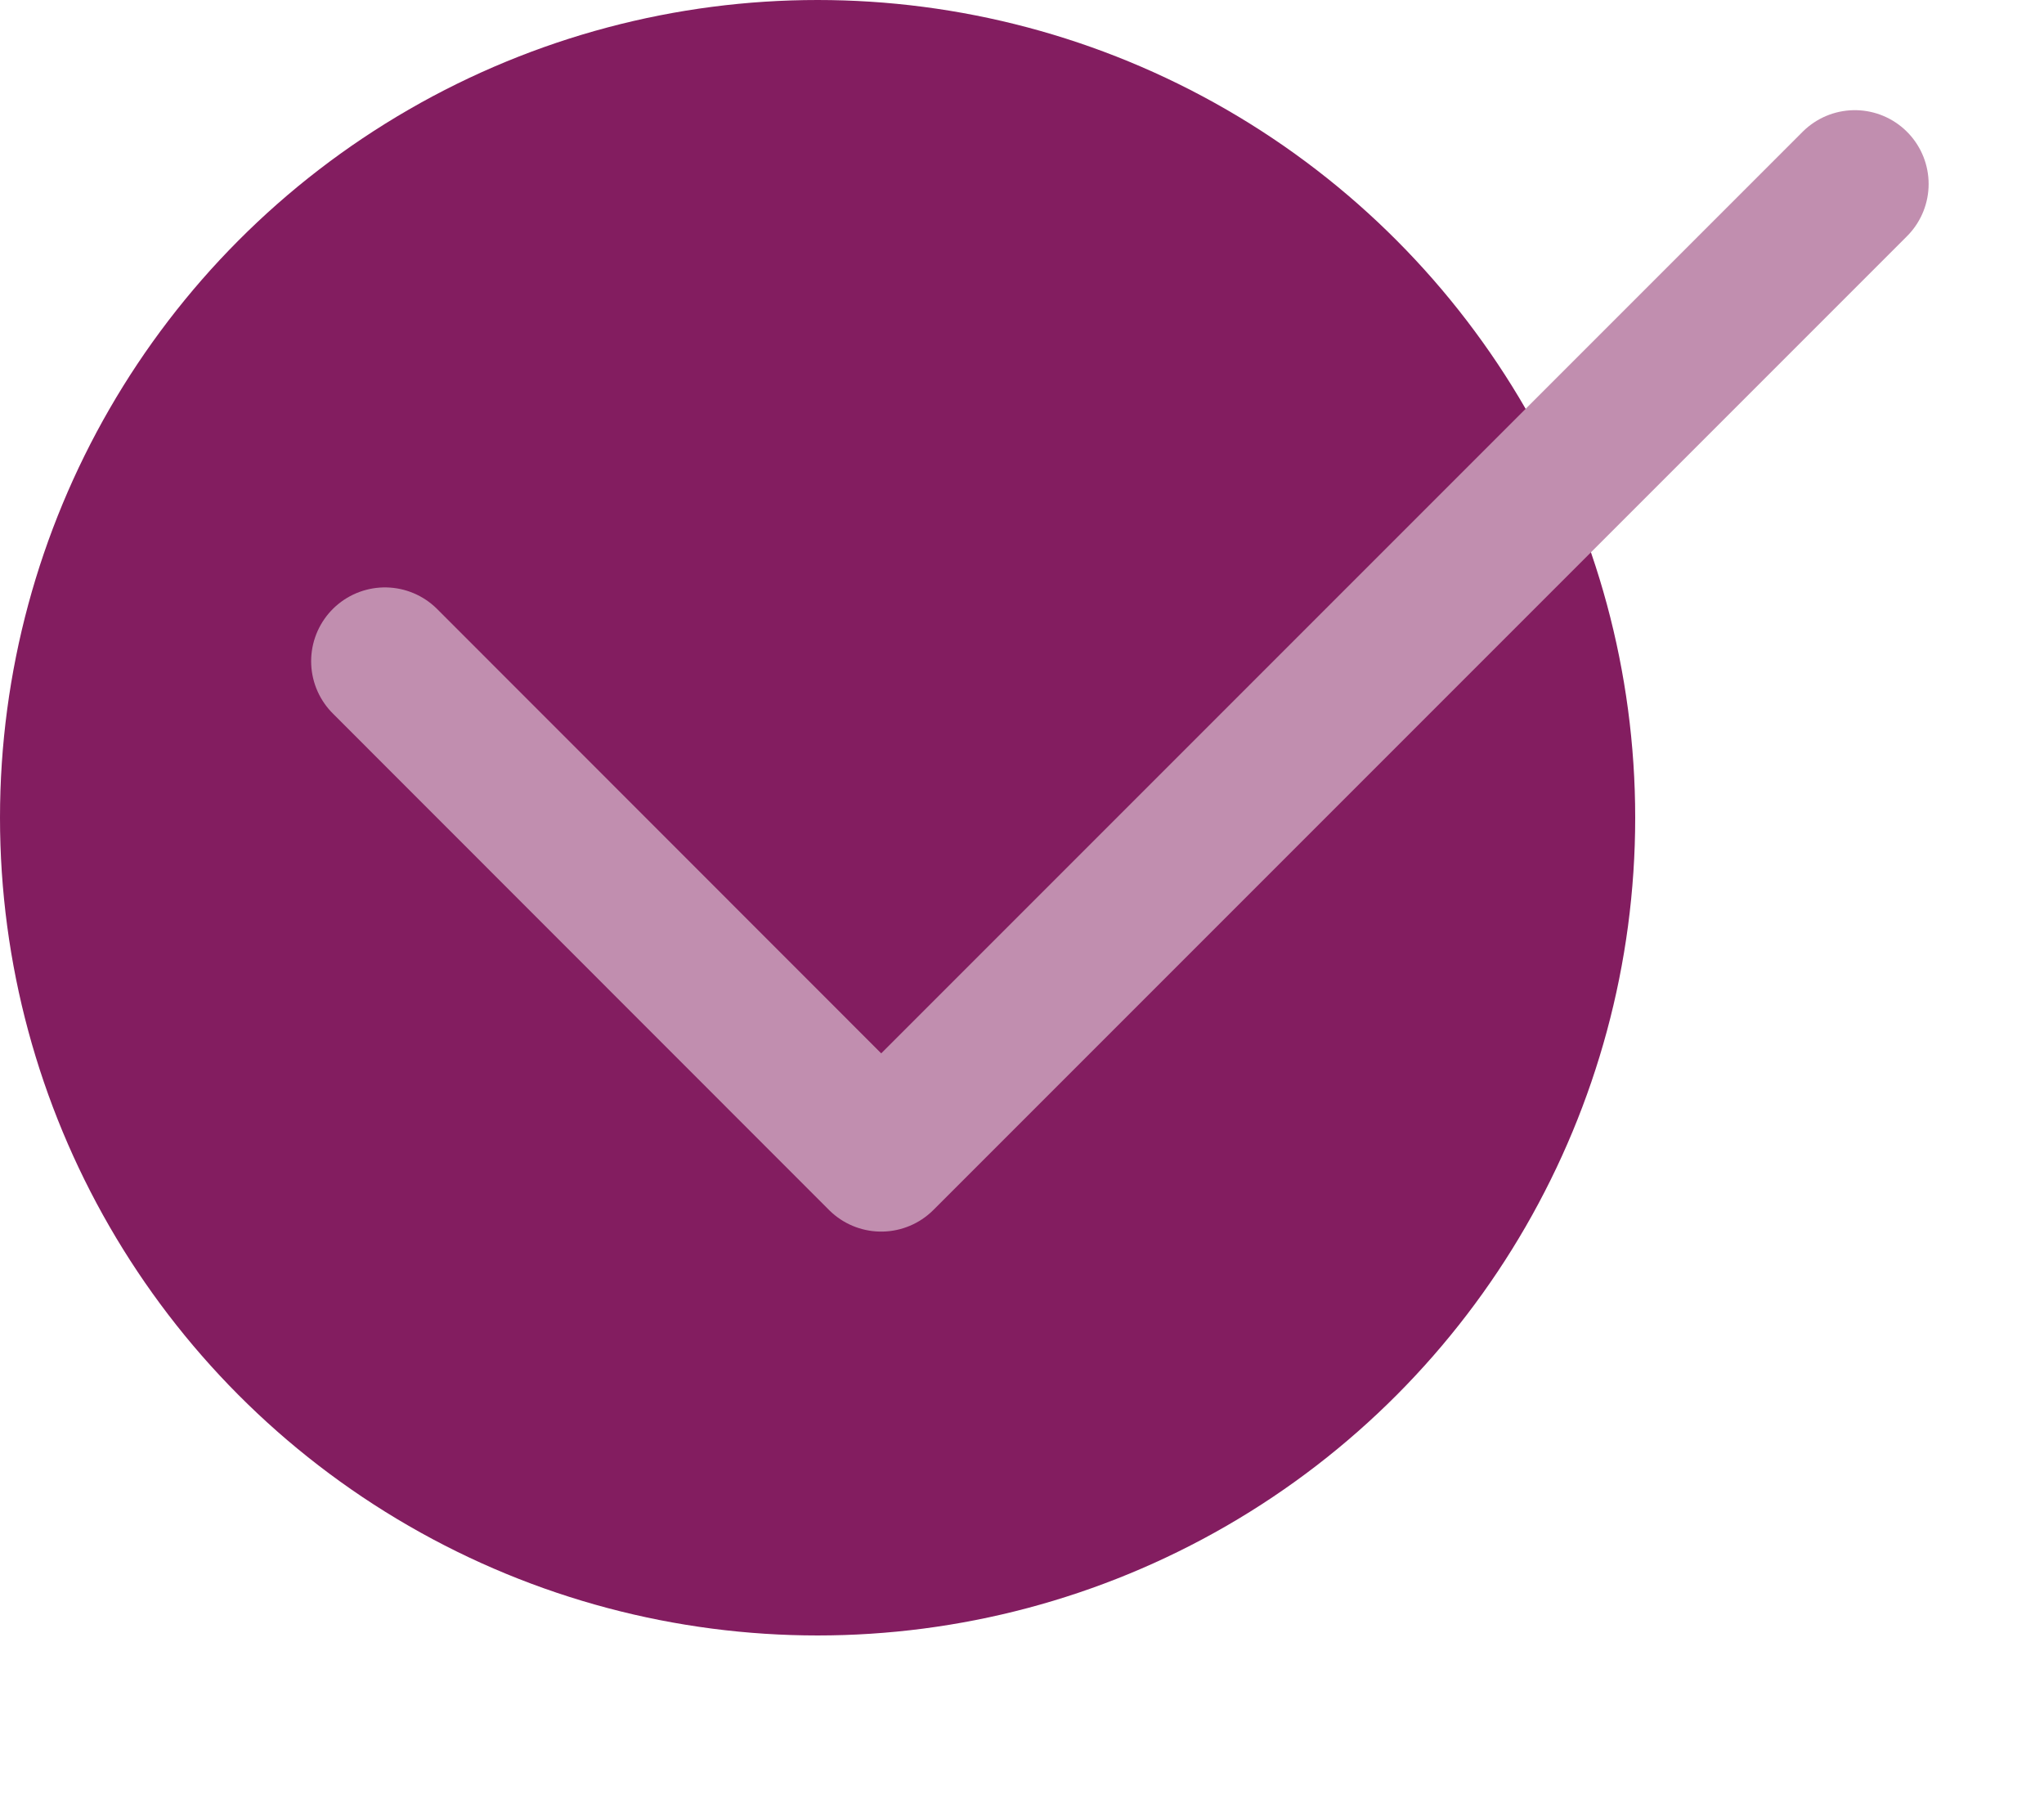
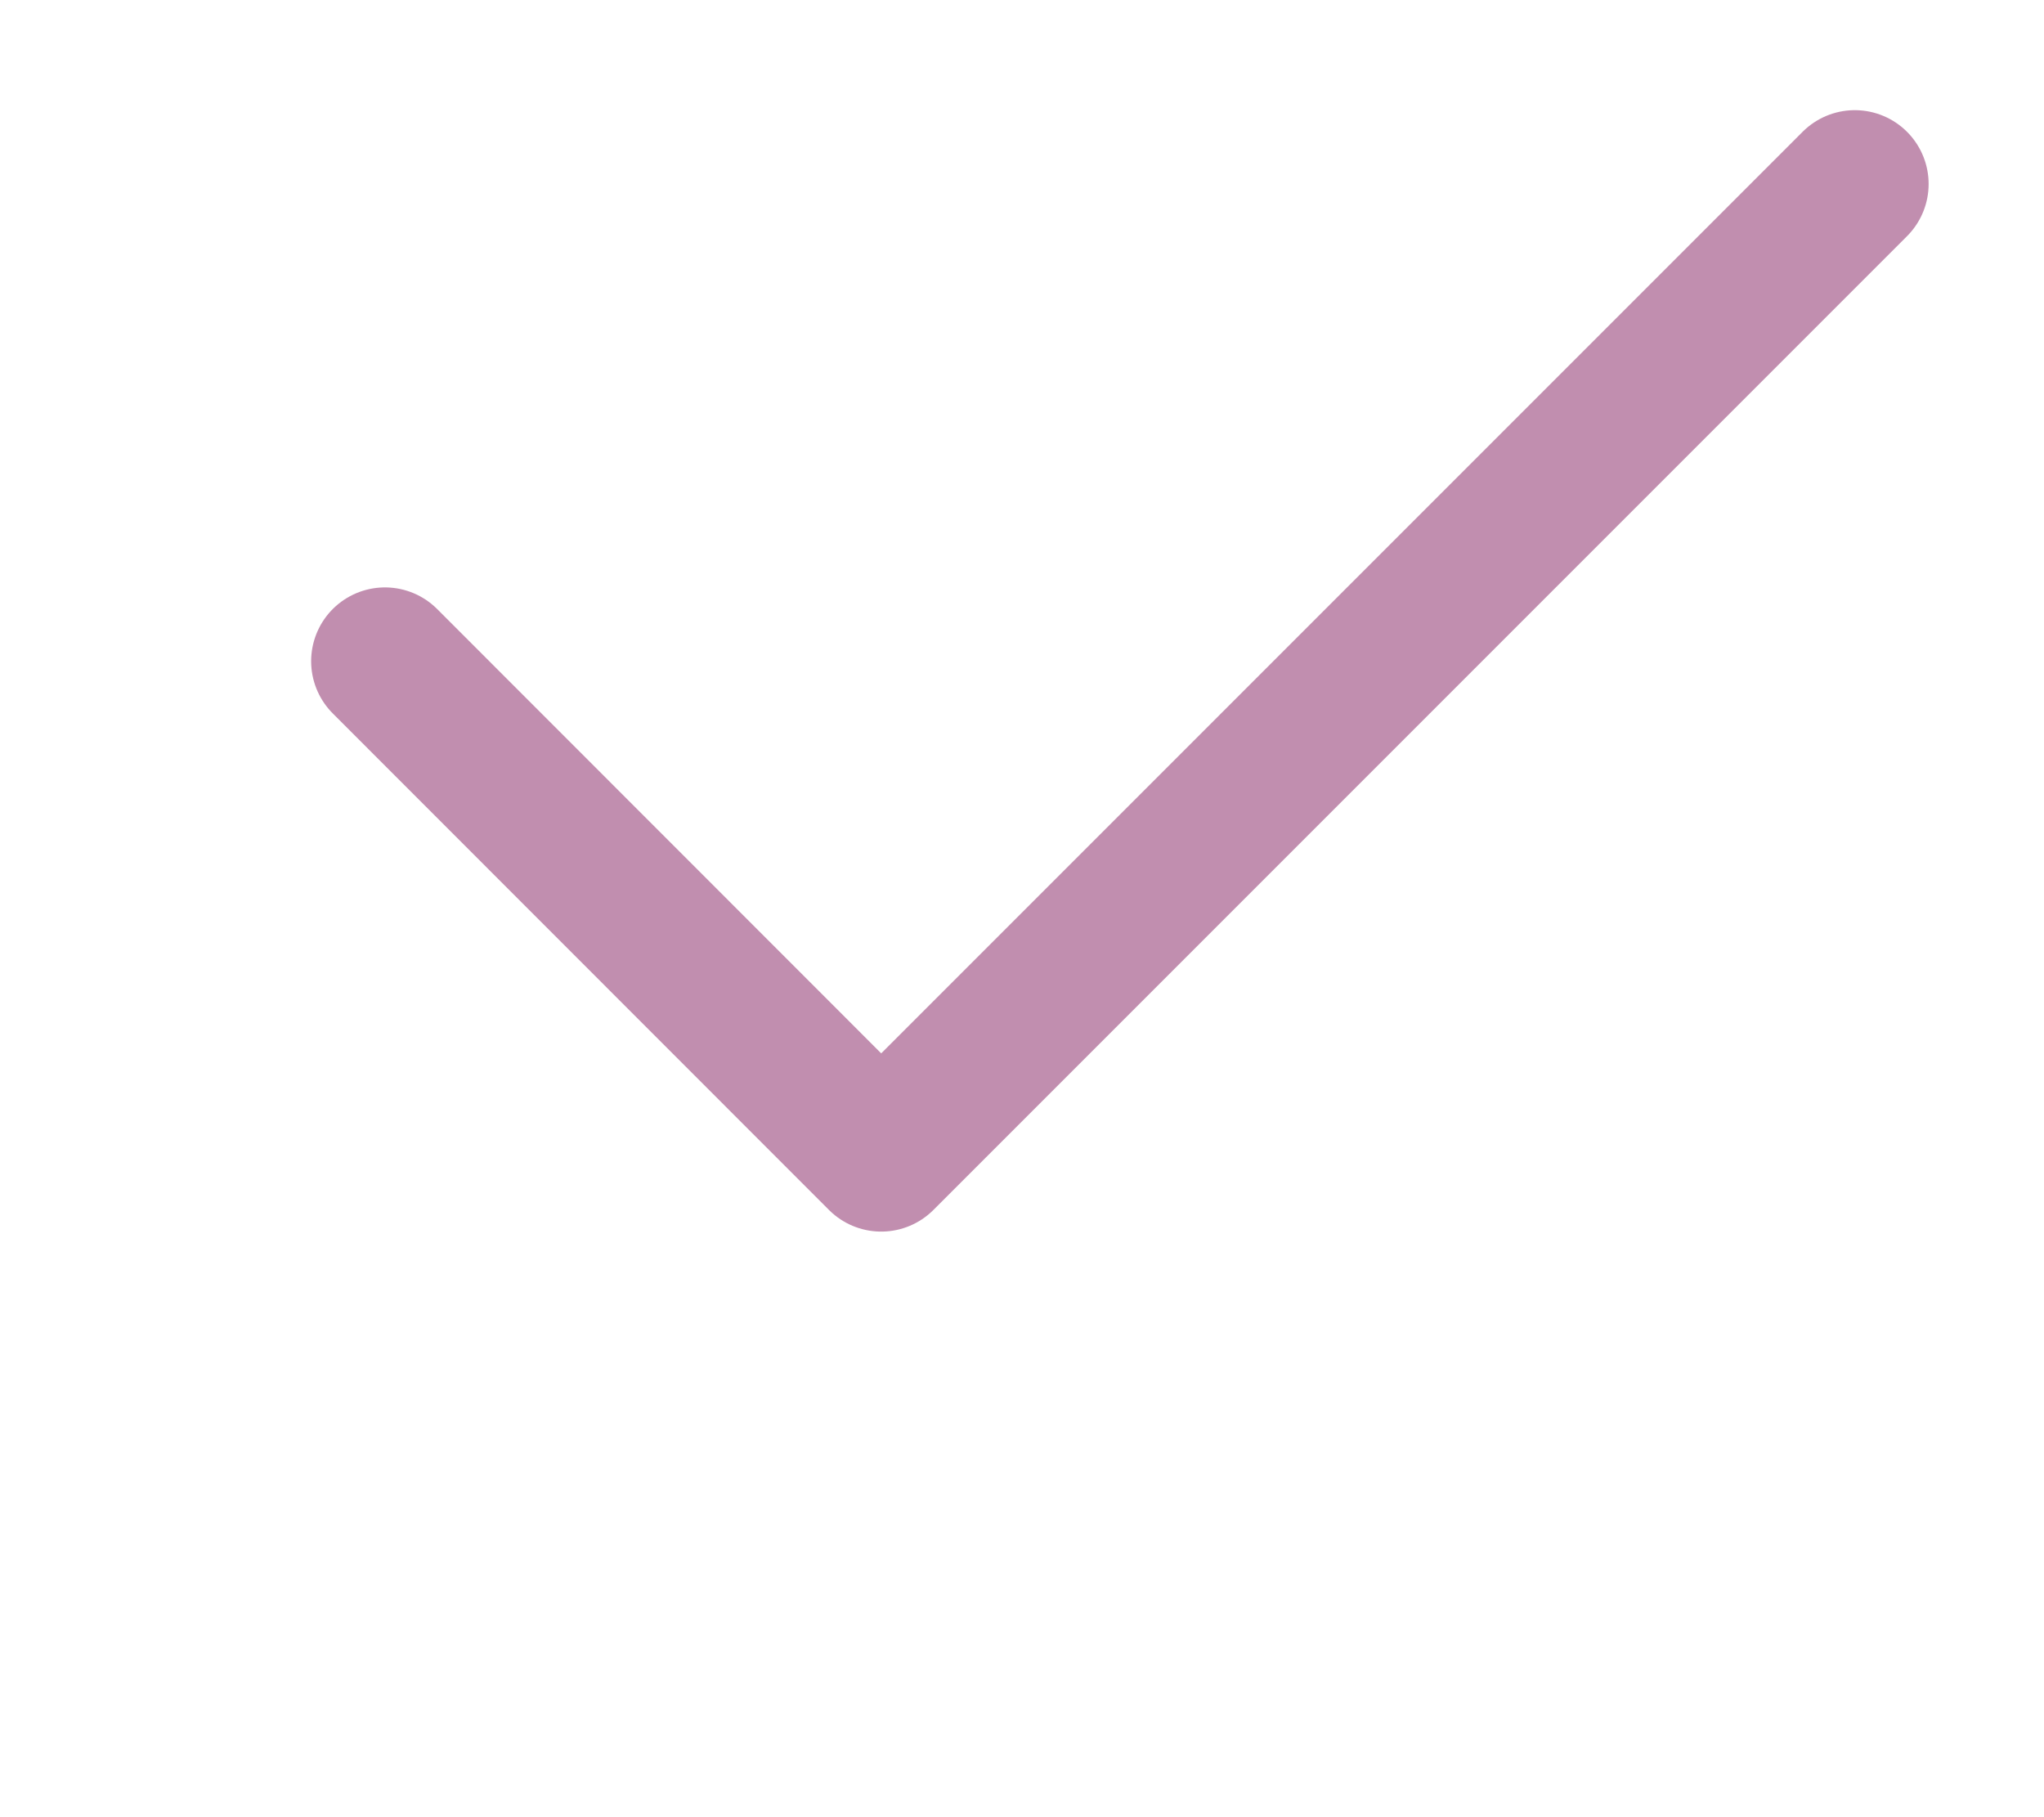
<svg xmlns="http://www.w3.org/2000/svg" width="100%" height="100%" viewBox="0 0 9 8" version="1.1" xml:space="preserve" style="fill-rule:evenodd;clip-rule:evenodd;stroke-linecap:round;stroke-linejoin:round;stroke-miterlimit:1.5;">
-   <rect id="ArtBoard1" x="0" y="0" width="8.612" height="7.2" style="fill:none;" />
  <g>
-     <circle cx="3.6" cy="3.6" r="3.6" style="fill:#831d60;" />
    <path d="M1.695,2.911l2.185,2.186l4.287,-4.287" style="fill:none;stroke:#c18eaf;stroke-width:0.65px;" />
  </g>
</svg>